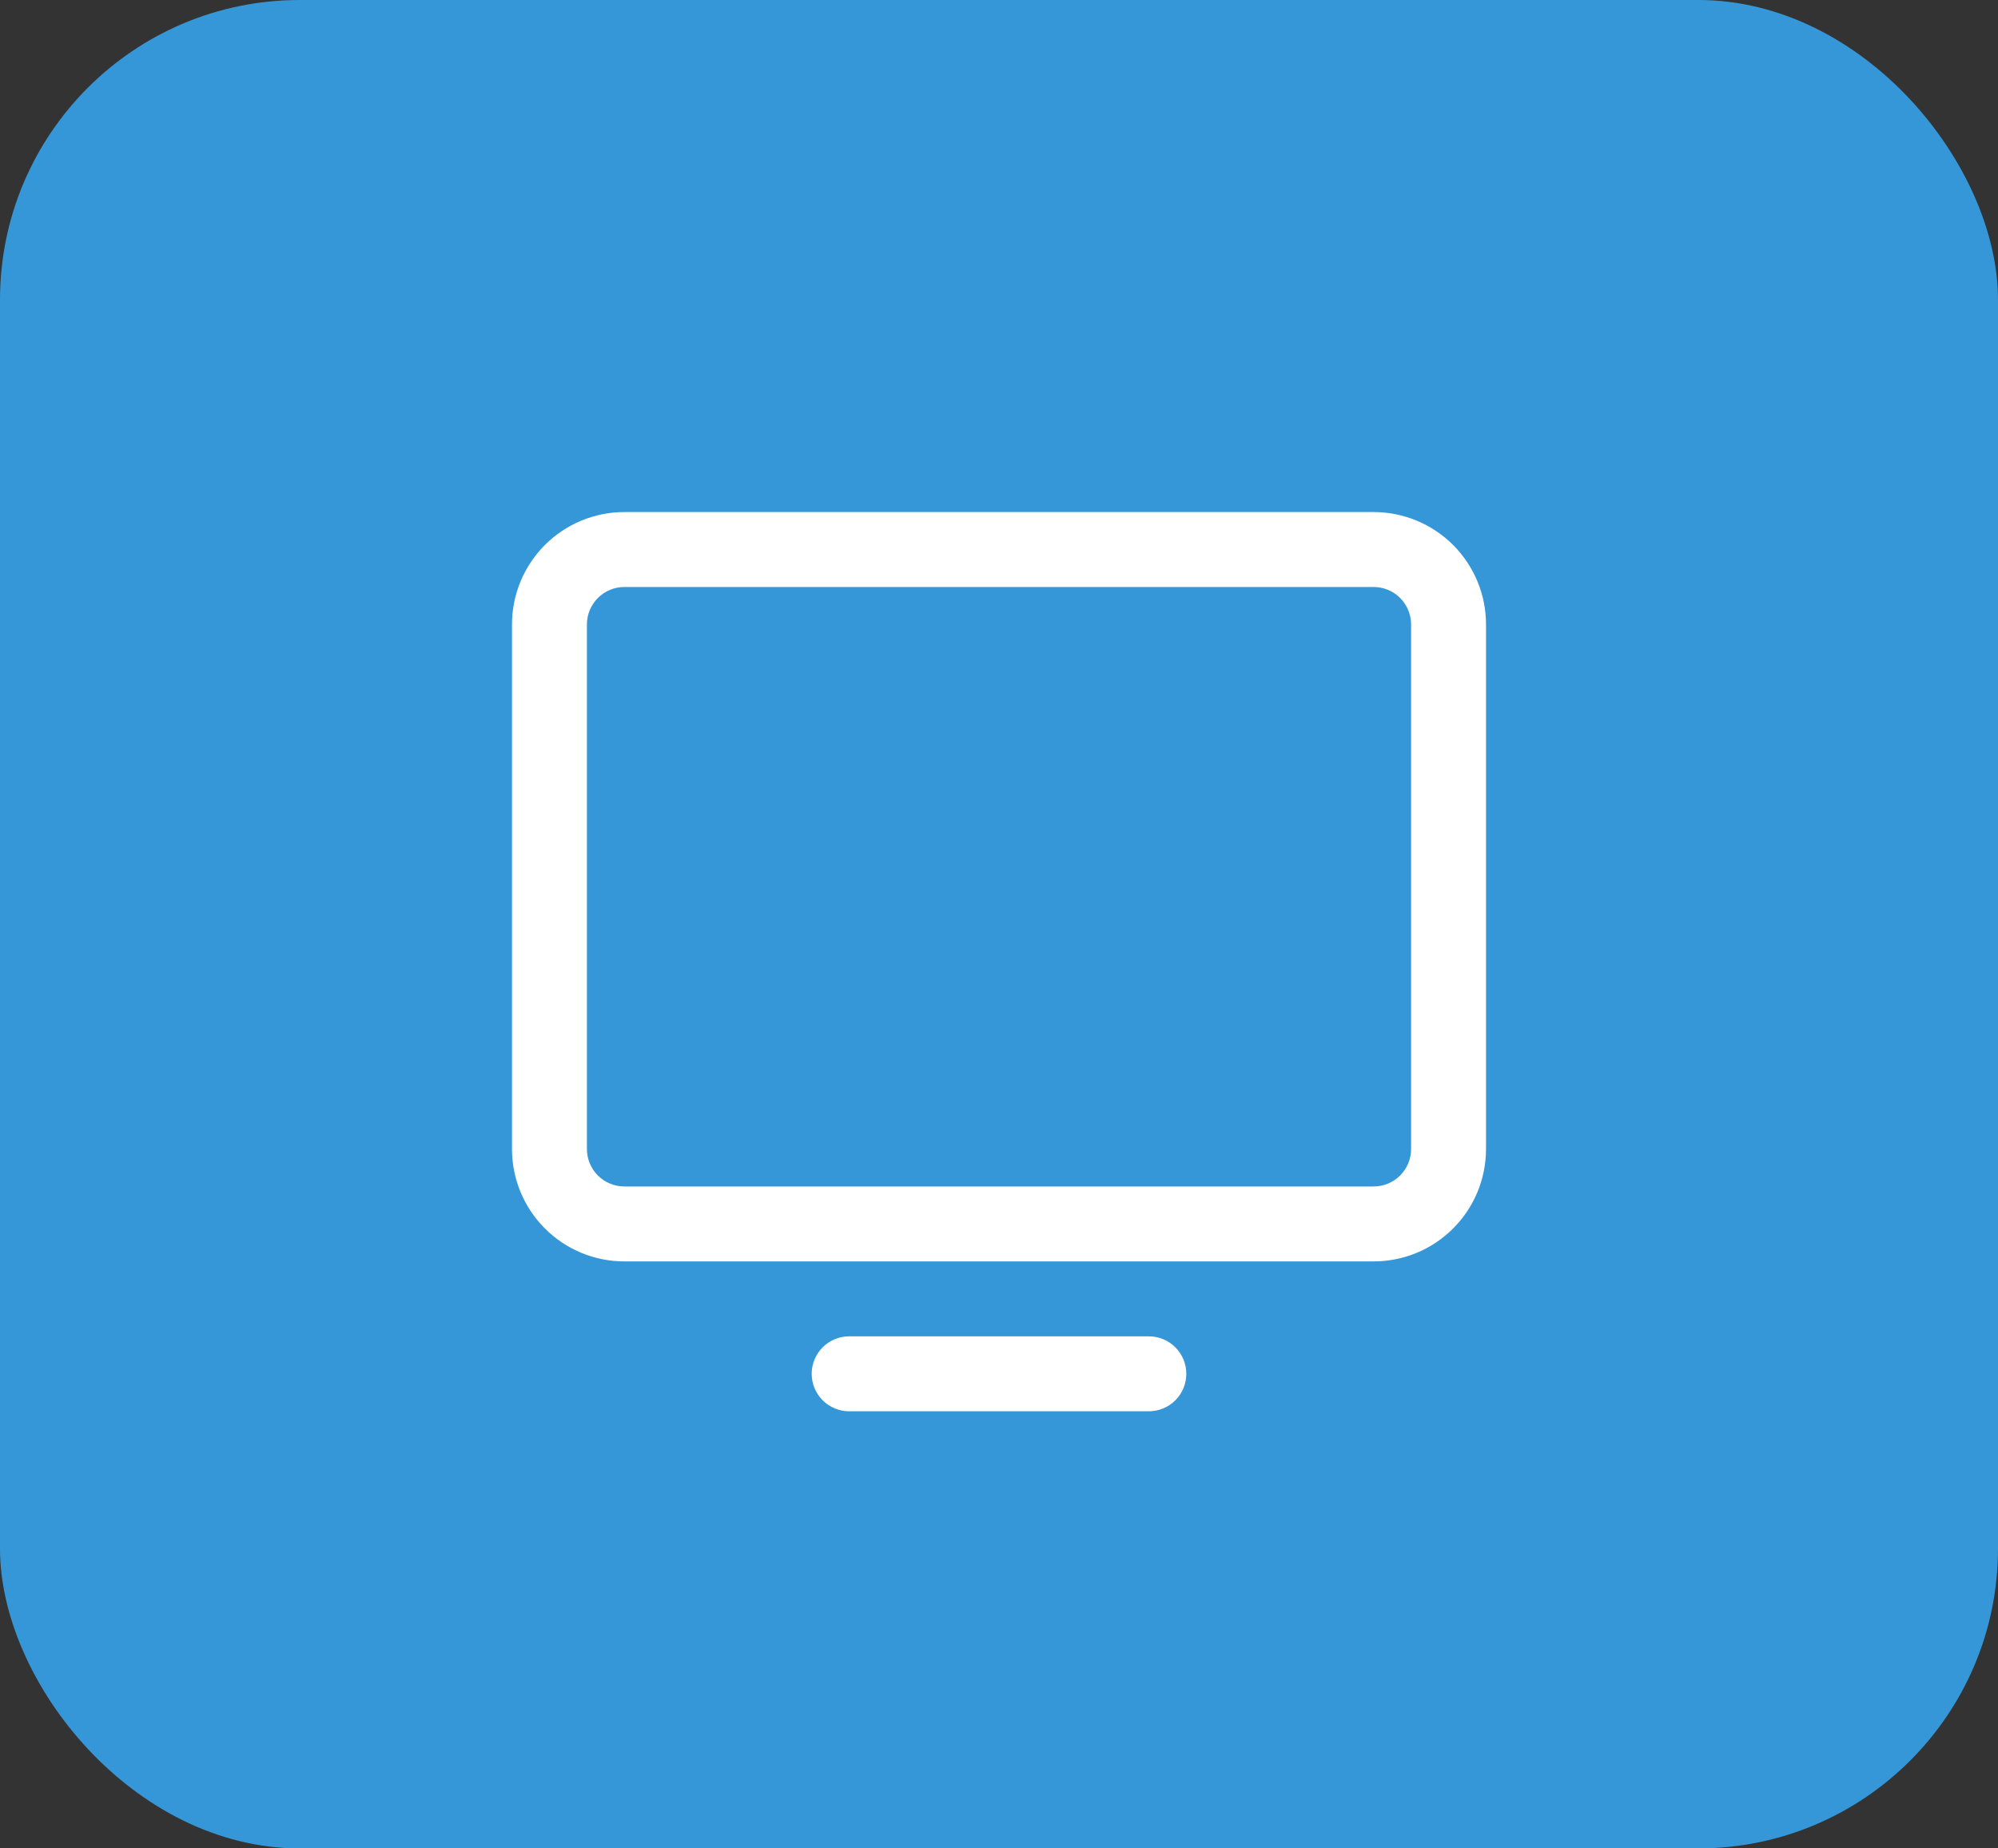
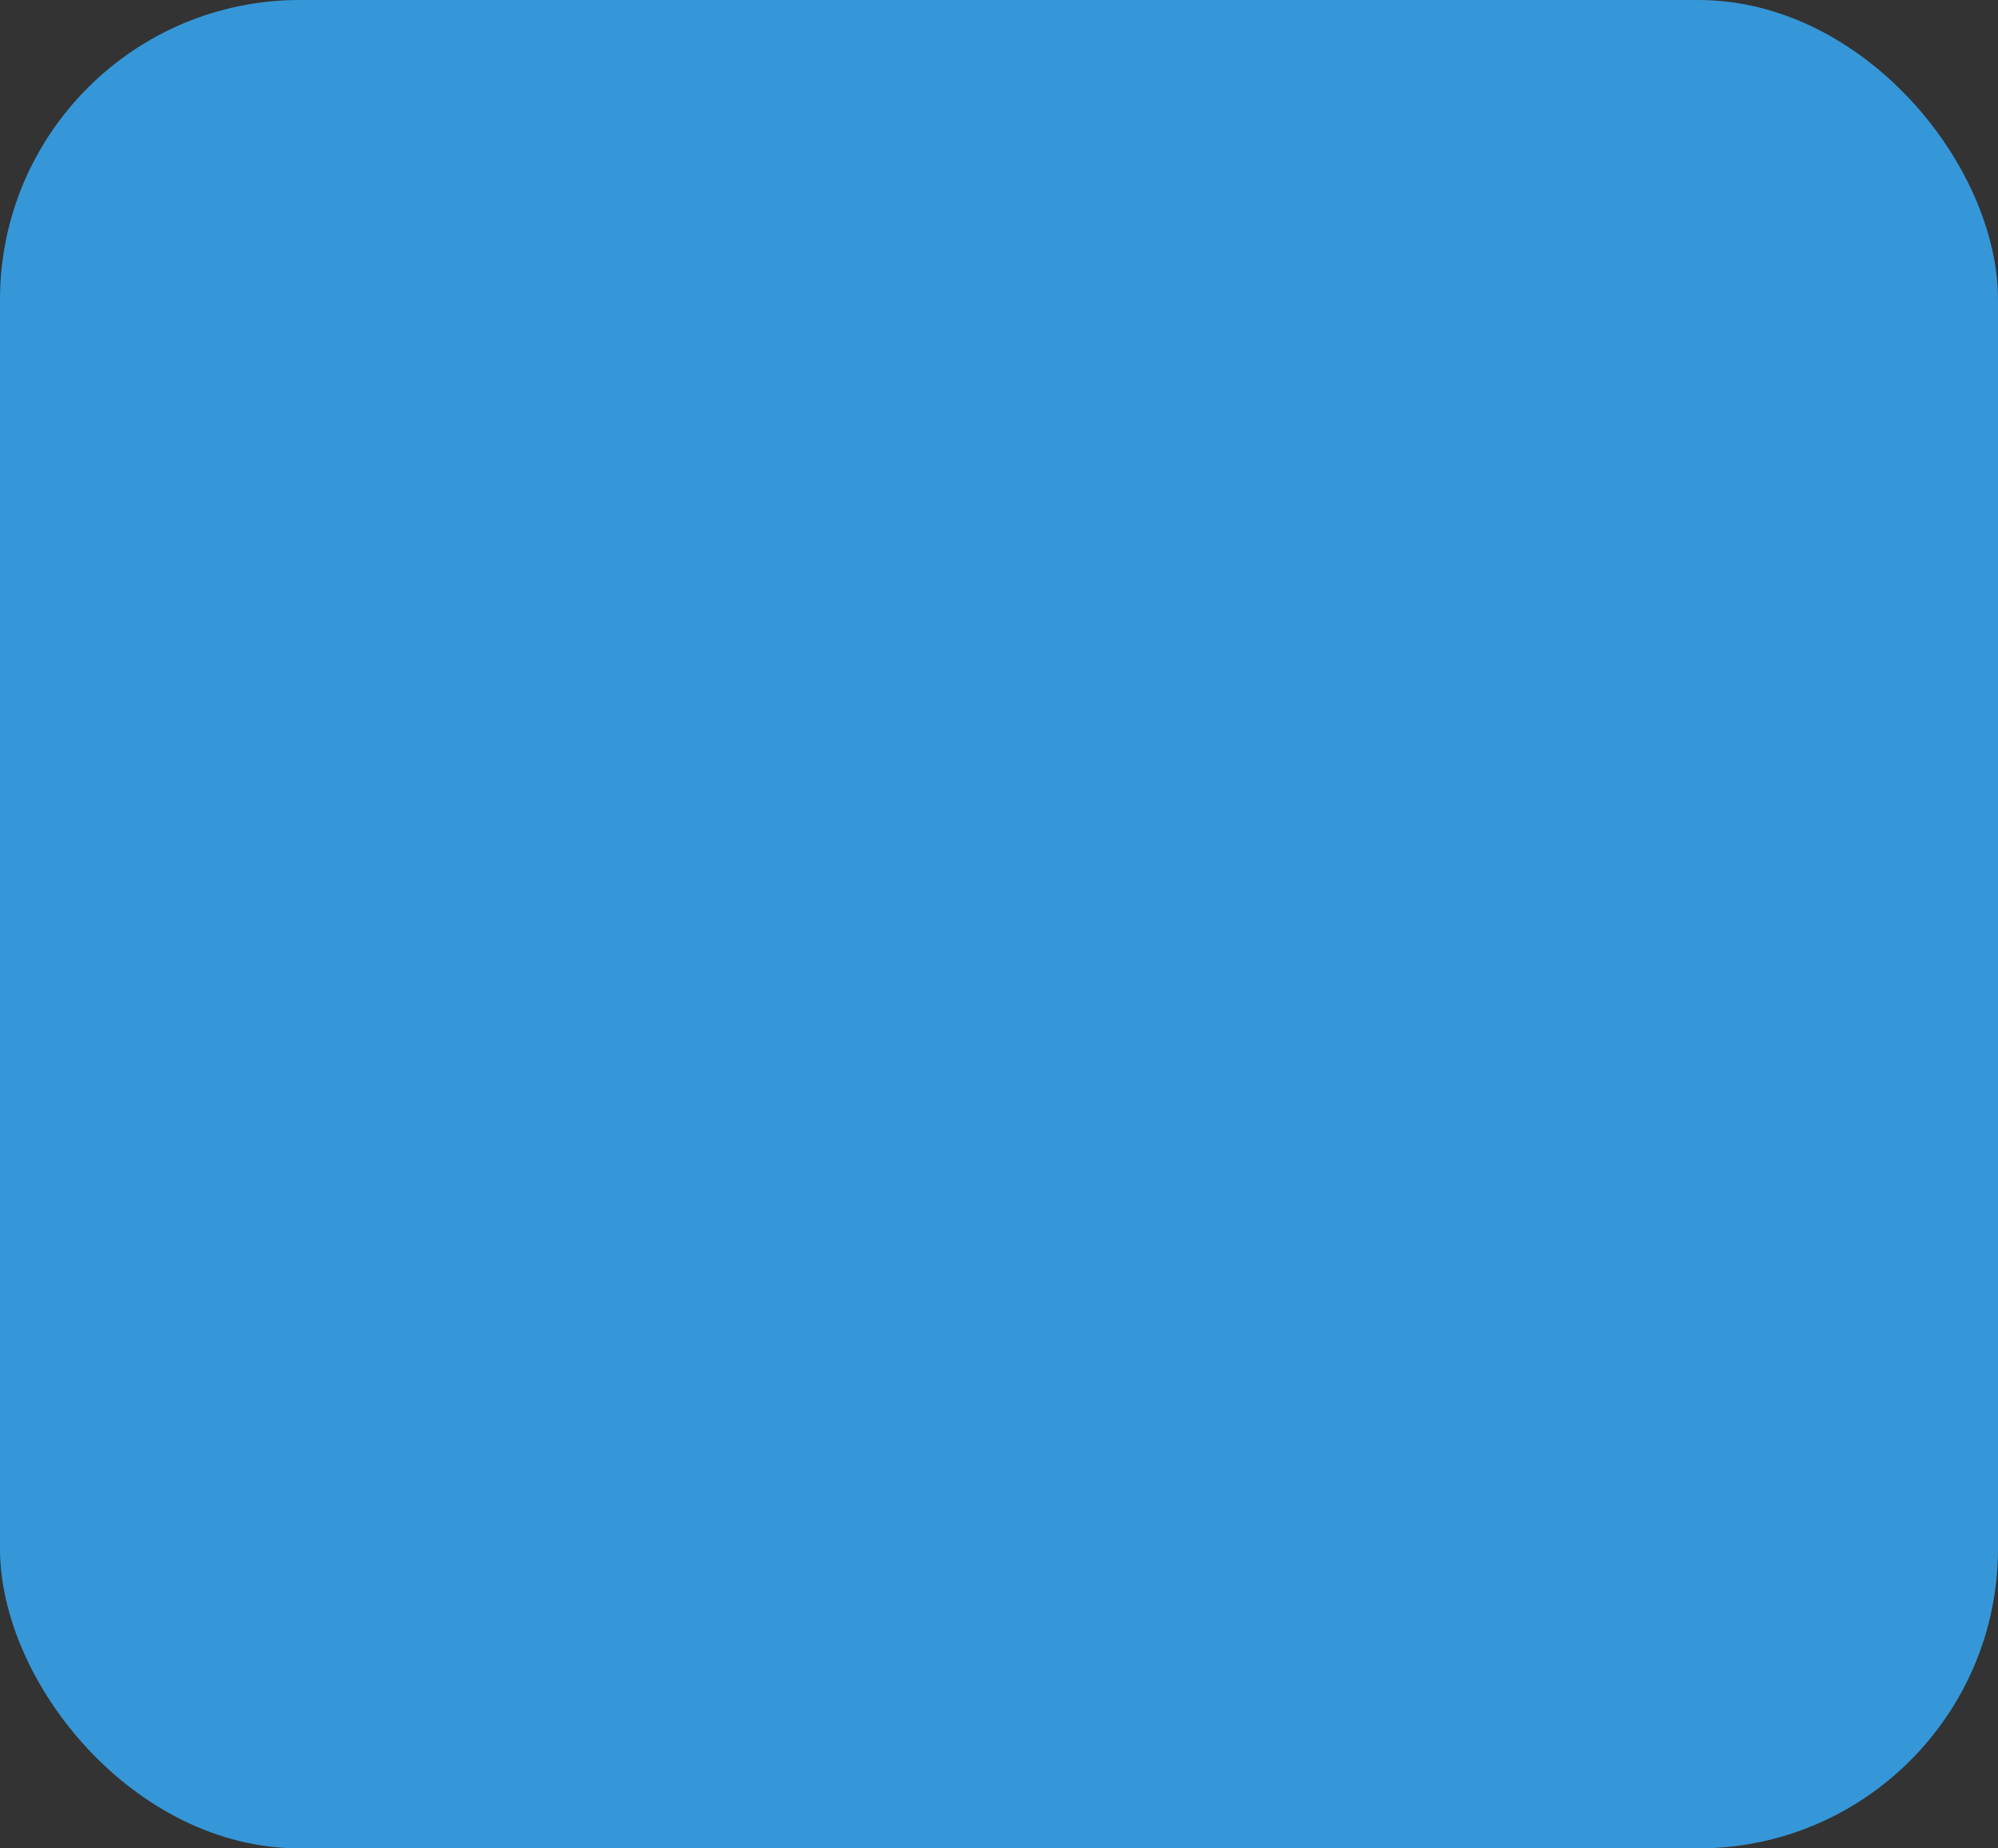
<svg xmlns="http://www.w3.org/2000/svg" width="80" height="74" viewBox="0 0 80 74" fill="none">
  <rect x="0" y="0" width="80" height="74" fill="#333333" stroke="none" />
  <rect width="80" height="74" rx="12" fill="#3597D8" />
-   <path d="M55 20.5H25C23.806 20.5 22.662 20.974 21.818 21.818C20.974 22.662 20.5 23.806 20.5 25V46C20.5 47.194 20.974 48.338 21.818 49.182C22.662 50.026 23.806 50.5 25 50.5H55C56.194 50.5 57.338 50.026 58.182 49.182C59.026 48.338 59.5 47.194 59.5 46V25C59.5 23.806 59.026 22.662 58.182 21.818C57.338 20.974 56.194 20.5 55 20.5ZM56.5 46C56.5 46.398 56.342 46.779 56.061 47.061C55.779 47.342 55.398 47.5 55 47.5H25C24.602 47.5 24.221 47.342 23.939 47.061C23.658 46.779 23.5 46.398 23.5 46V25C23.5 24.602 23.658 24.221 23.939 23.939C24.221 23.658 24.602 23.5 25 23.5H55C55.398 23.5 55.779 23.658 56.061 23.939C56.342 24.221 56.5 24.602 56.5 25V46ZM47.5 55C47.5 55.398 47.342 55.779 47.061 56.061C46.779 56.342 46.398 56.5 46 56.5H34C33.602 56.5 33.221 56.342 32.939 56.061C32.658 55.779 32.5 55.398 32.5 55C32.5 54.602 32.658 54.221 32.939 53.939C33.221 53.658 33.602 53.5 34 53.5H46C46.398 53.5 46.779 53.658 47.061 53.939C47.342 54.221 47.5 54.602 47.5 55Z" fill="white" />
</svg>